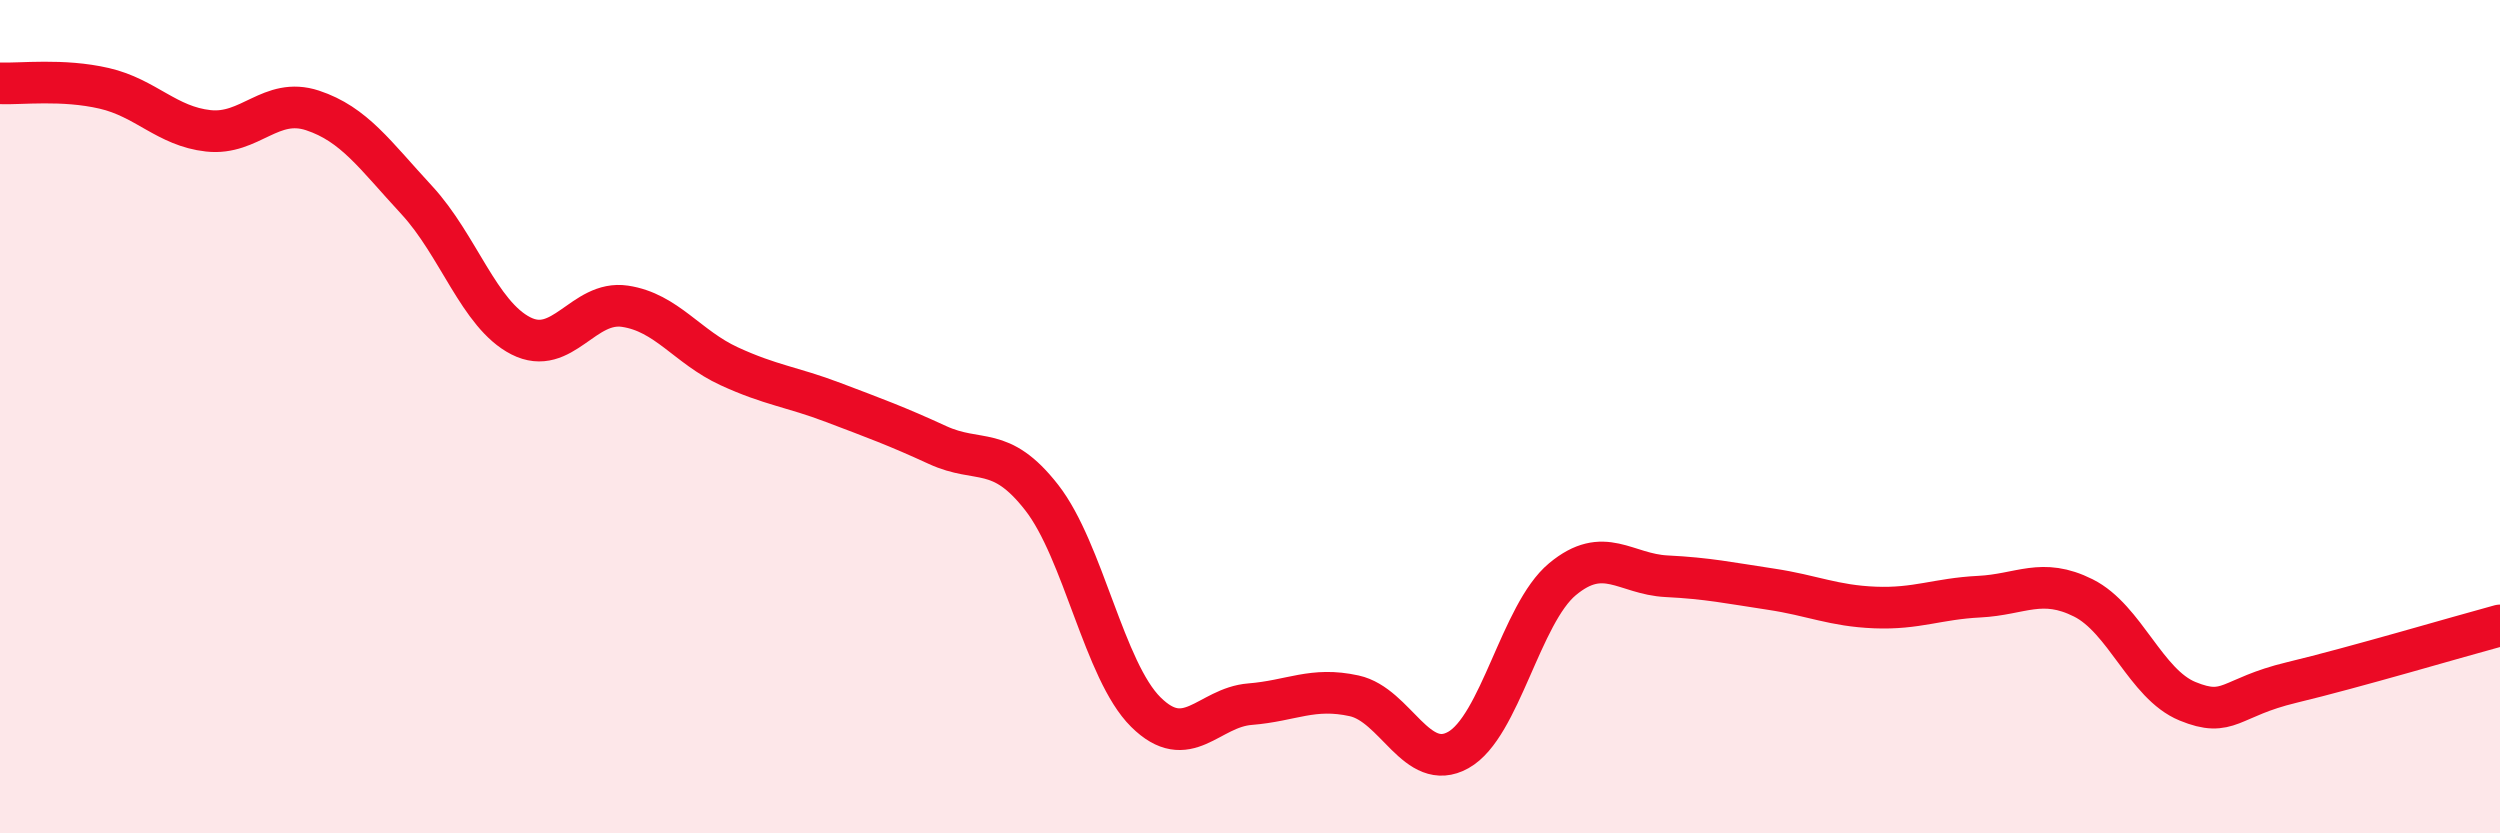
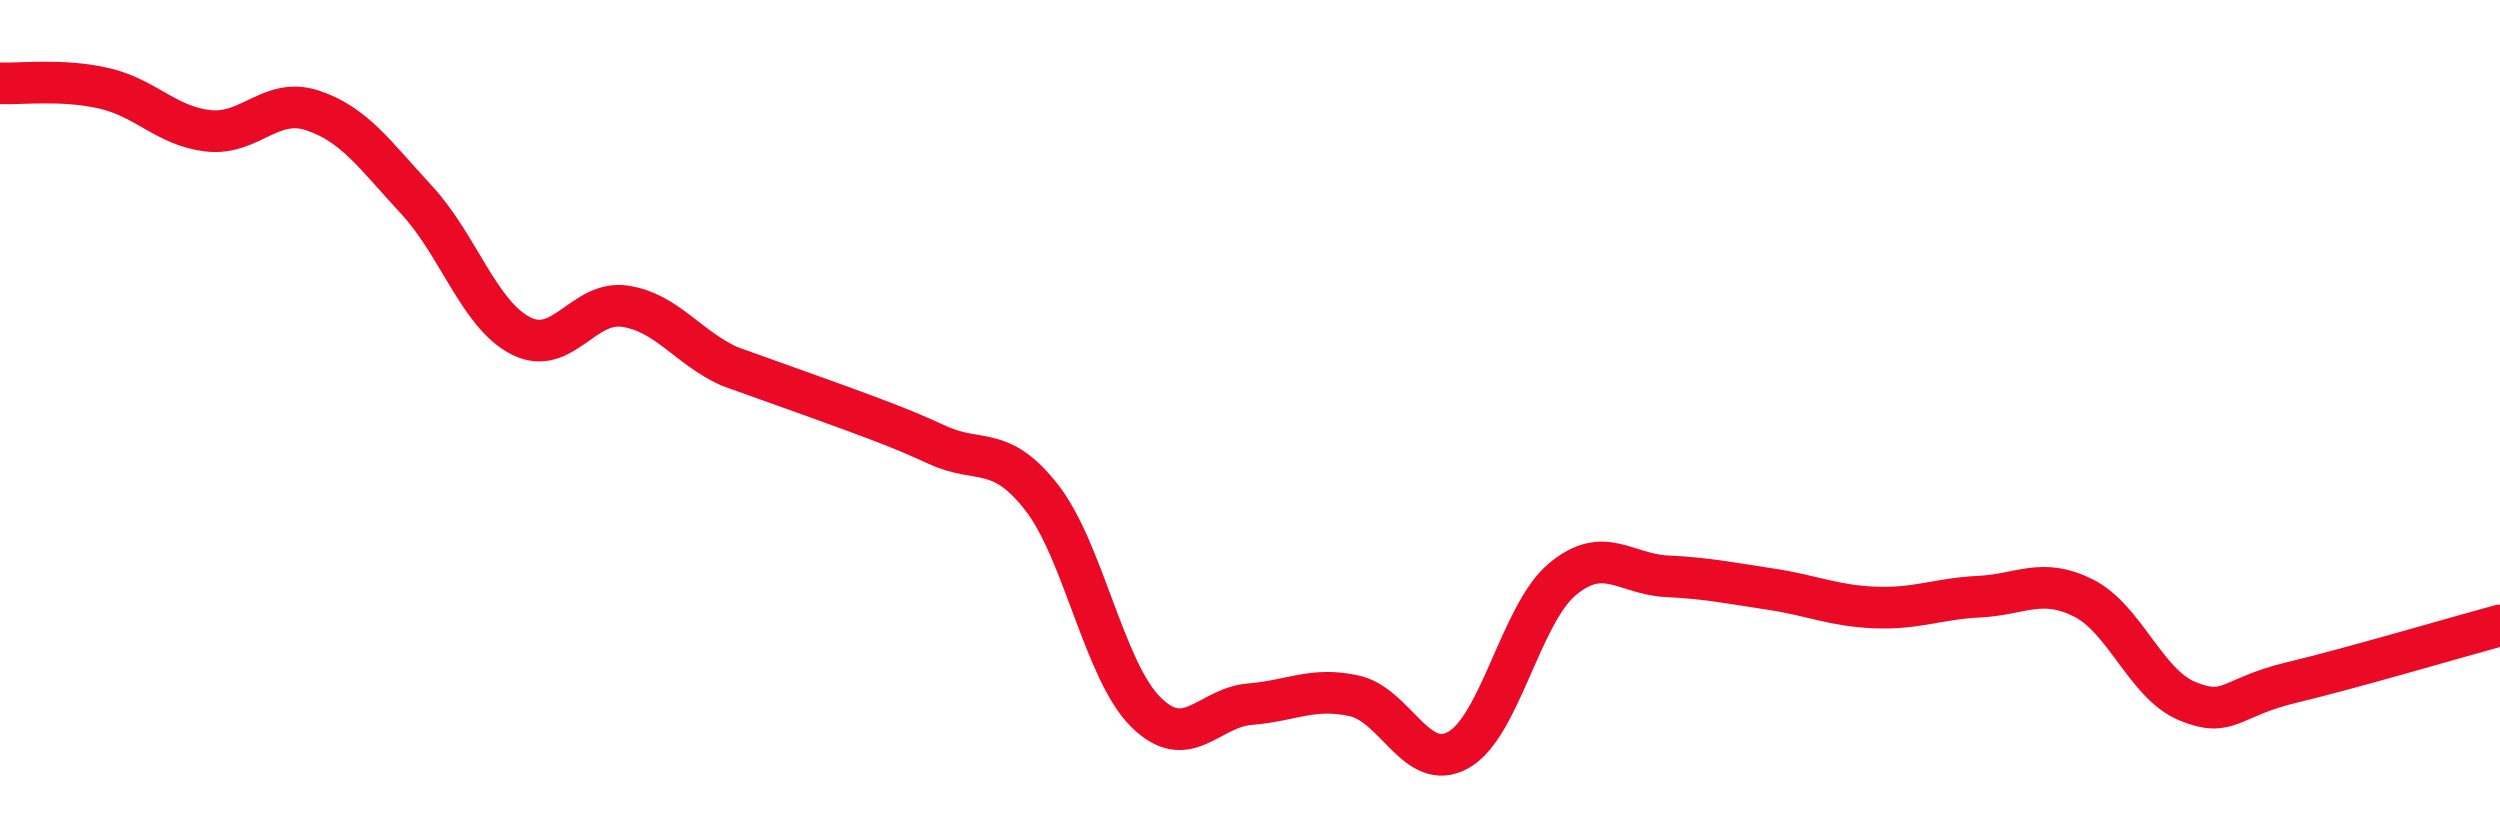
<svg xmlns="http://www.w3.org/2000/svg" width="60" height="20" viewBox="0 0 60 20">
-   <path d="M 0,2 C 0.5,2.02 1.5,1.89 2.5,2.12 C 3.5,2.35 4,3.03 5,3.14 C 6,3.25 6.5,2.32 7.5,2.65 C 8.5,2.98 9,3.72 10,4.8 C 11,5.88 11.5,7.55 12.5,8.06 C 13.5,8.57 14,7.2 15,7.35 C 16,7.5 16.5,8.33 17.5,8.79 C 18.5,9.25 19,9.28 20,9.66 C 21,10.04 21.5,10.22 22.5,10.68 C 23.5,11.14 24,10.66 25,11.94 C 26,13.22 26.5,16.1 27.5,17.09 C 28.5,18.08 29,16.98 30,16.9 C 31,16.82 31.5,16.48 32.5,16.7 C 33.5,16.92 34,18.56 35,18 C 36,17.44 36.5,14.73 37.5,13.9 C 38.5,13.07 39,13.78 40,13.83 C 41,13.88 41.5,13.99 42.5,14.14 C 43.5,14.29 44,14.54 45,14.58 C 46,14.62 46.5,14.37 47.5,14.32 C 48.5,14.27 49,13.85 50,14.35 C 51,14.85 51.5,16.42 52.5,16.83 C 53.5,17.24 53.5,16.74 55,16.38 C 56.5,16.02 59,15.28 60,15.01L60 20L0 20Z" fill="#EB0A25" opacity="0.1" stroke-linecap="round" stroke-linejoin="round" />
-   <path d="M 0,2 C 0.5,2.02 1.5,1.89 2.5,2.12 C 3.5,2.35 4,3.03 5,3.14 C 6,3.25 6.5,2.32 7.5,2.65 C 8.5,2.98 9,3.72 10,4.8 C 11,5.88 11.5,7.55 12.5,8.06 C 13.5,8.57 14,7.2 15,7.35 C 16,7.5 16.5,8.33 17.5,8.79 C 18.5,9.25 19,9.28 20,9.66 C 21,10.04 21.5,10.22 22.5,10.68 C 23.5,11.14 24,10.66 25,11.94 C 26,13.22 26.5,16.1 27.5,17.09 C 28.5,18.08 29,16.98 30,16.9 C 31,16.82 31.5,16.48 32.5,16.7 C 33.5,16.92 34,18.56 35,18 C 36,17.44 36.5,14.73 37.5,13.9 C 38.5,13.07 39,13.78 40,13.83 C 41,13.88 41.5,13.99 42.5,14.14 C 43.5,14.29 44,14.54 45,14.58 C 46,14.62 46.5,14.37 47.5,14.32 C 48.5,14.27 49,13.85 50,14.35 C 51,14.85 51.5,16.42 52.5,16.83 C 53.5,17.24 53.5,16.74 55,16.38 C 56.5,16.02 59,15.28 60,15.01" stroke="#EB0A25" stroke-width="1" fill="none" stroke-linecap="round" stroke-linejoin="round" />
+   <path d="M 0,2 C 0.5,2.02 1.5,1.89 2.5,2.12 C 3.5,2.35 4,3.03 5,3.14 C 6,3.25 6.5,2.32 7.5,2.65 C 8.5,2.98 9,3.72 10,4.8 C 11,5.88 11.5,7.55 12.5,8.06 C 13.5,8.57 14,7.2 15,7.35 C 16,7.5 16.5,8.33 17.5,8.79 C 21,10.04 21.5,10.22 22.5,10.68 C 23.5,11.14 24,10.66 25,11.94 C 26,13.22 26.5,16.1 27.5,17.09 C 28.5,18.08 29,16.98 30,16.9 C 31,16.82 31.5,16.48 32.5,16.7 C 33.5,16.92 34,18.56 35,18 C 36,17.44 36.5,14.73 37.5,13.9 C 38.5,13.07 39,13.78 40,13.83 C 41,13.88 41.5,13.99 42.5,14.14 C 43.5,14.29 44,14.54 45,14.58 C 46,14.62 46.5,14.37 47.5,14.32 C 48.5,14.27 49,13.85 50,14.35 C 51,14.85 51.5,16.42 52.5,16.83 C 53.5,17.24 53.5,16.74 55,16.38 C 56.5,16.02 59,15.28 60,15.01" stroke="#EB0A25" stroke-width="1" fill="none" stroke-linecap="round" stroke-linejoin="round" />
</svg>